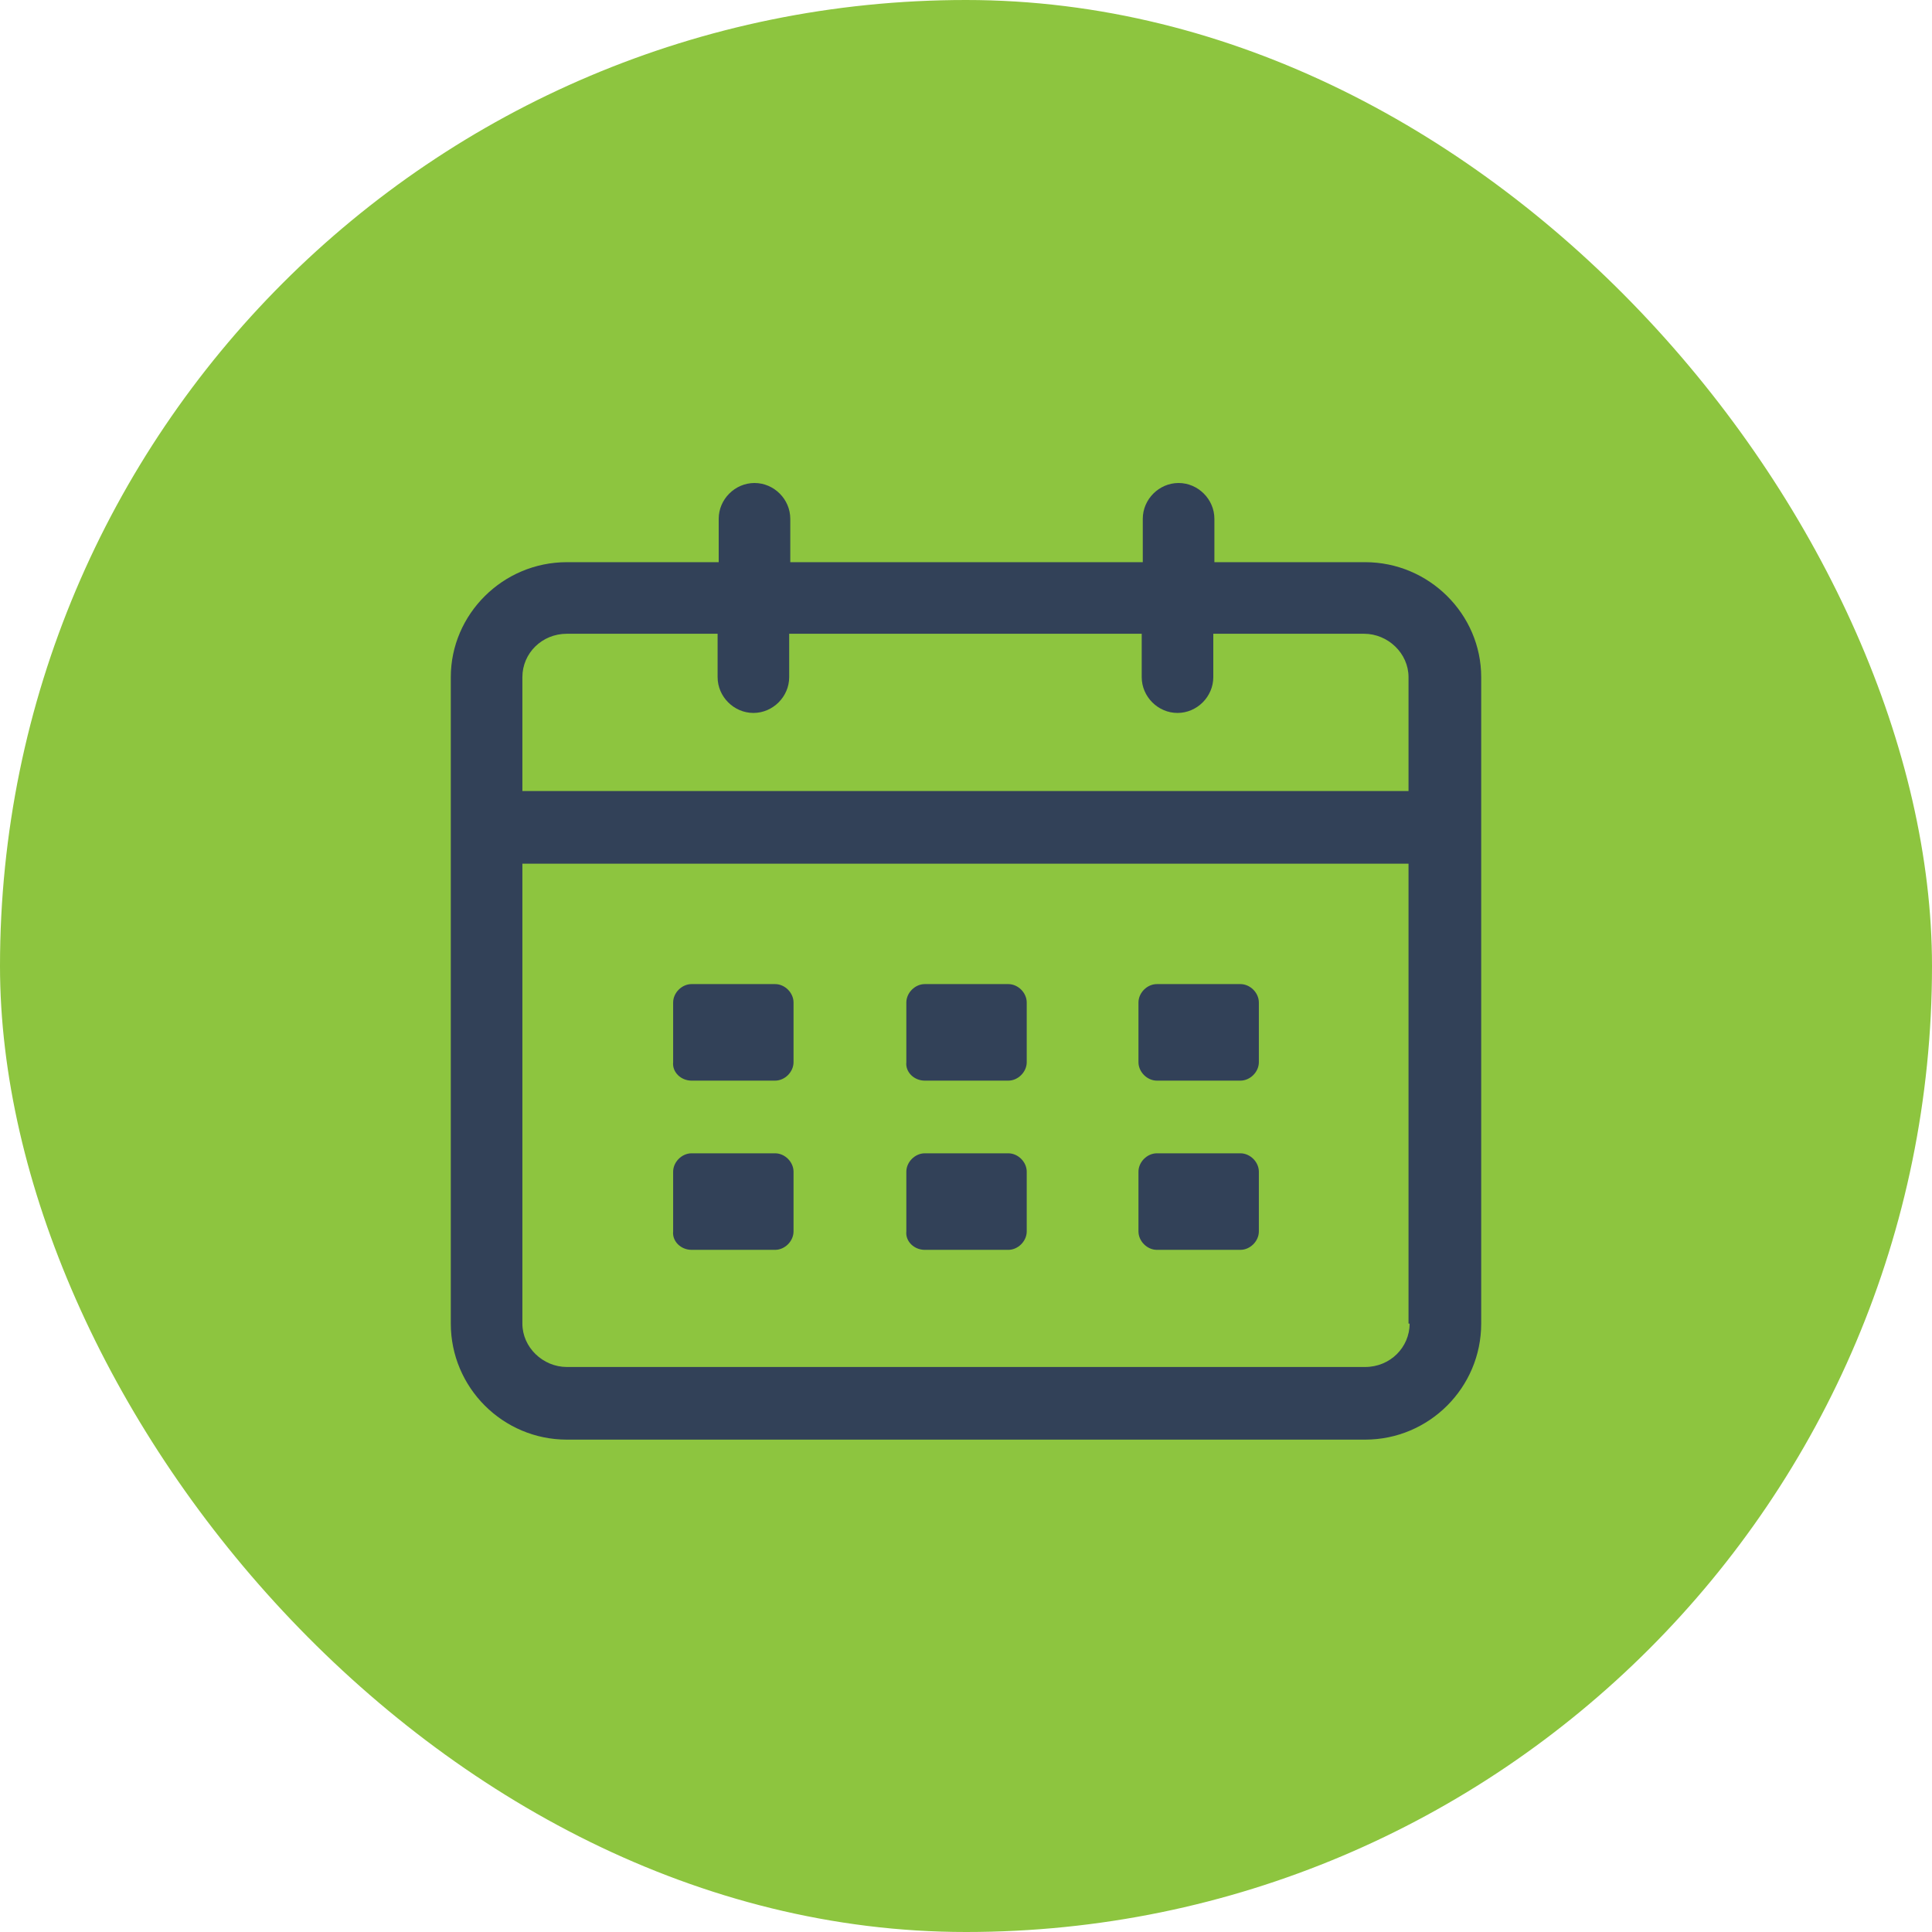
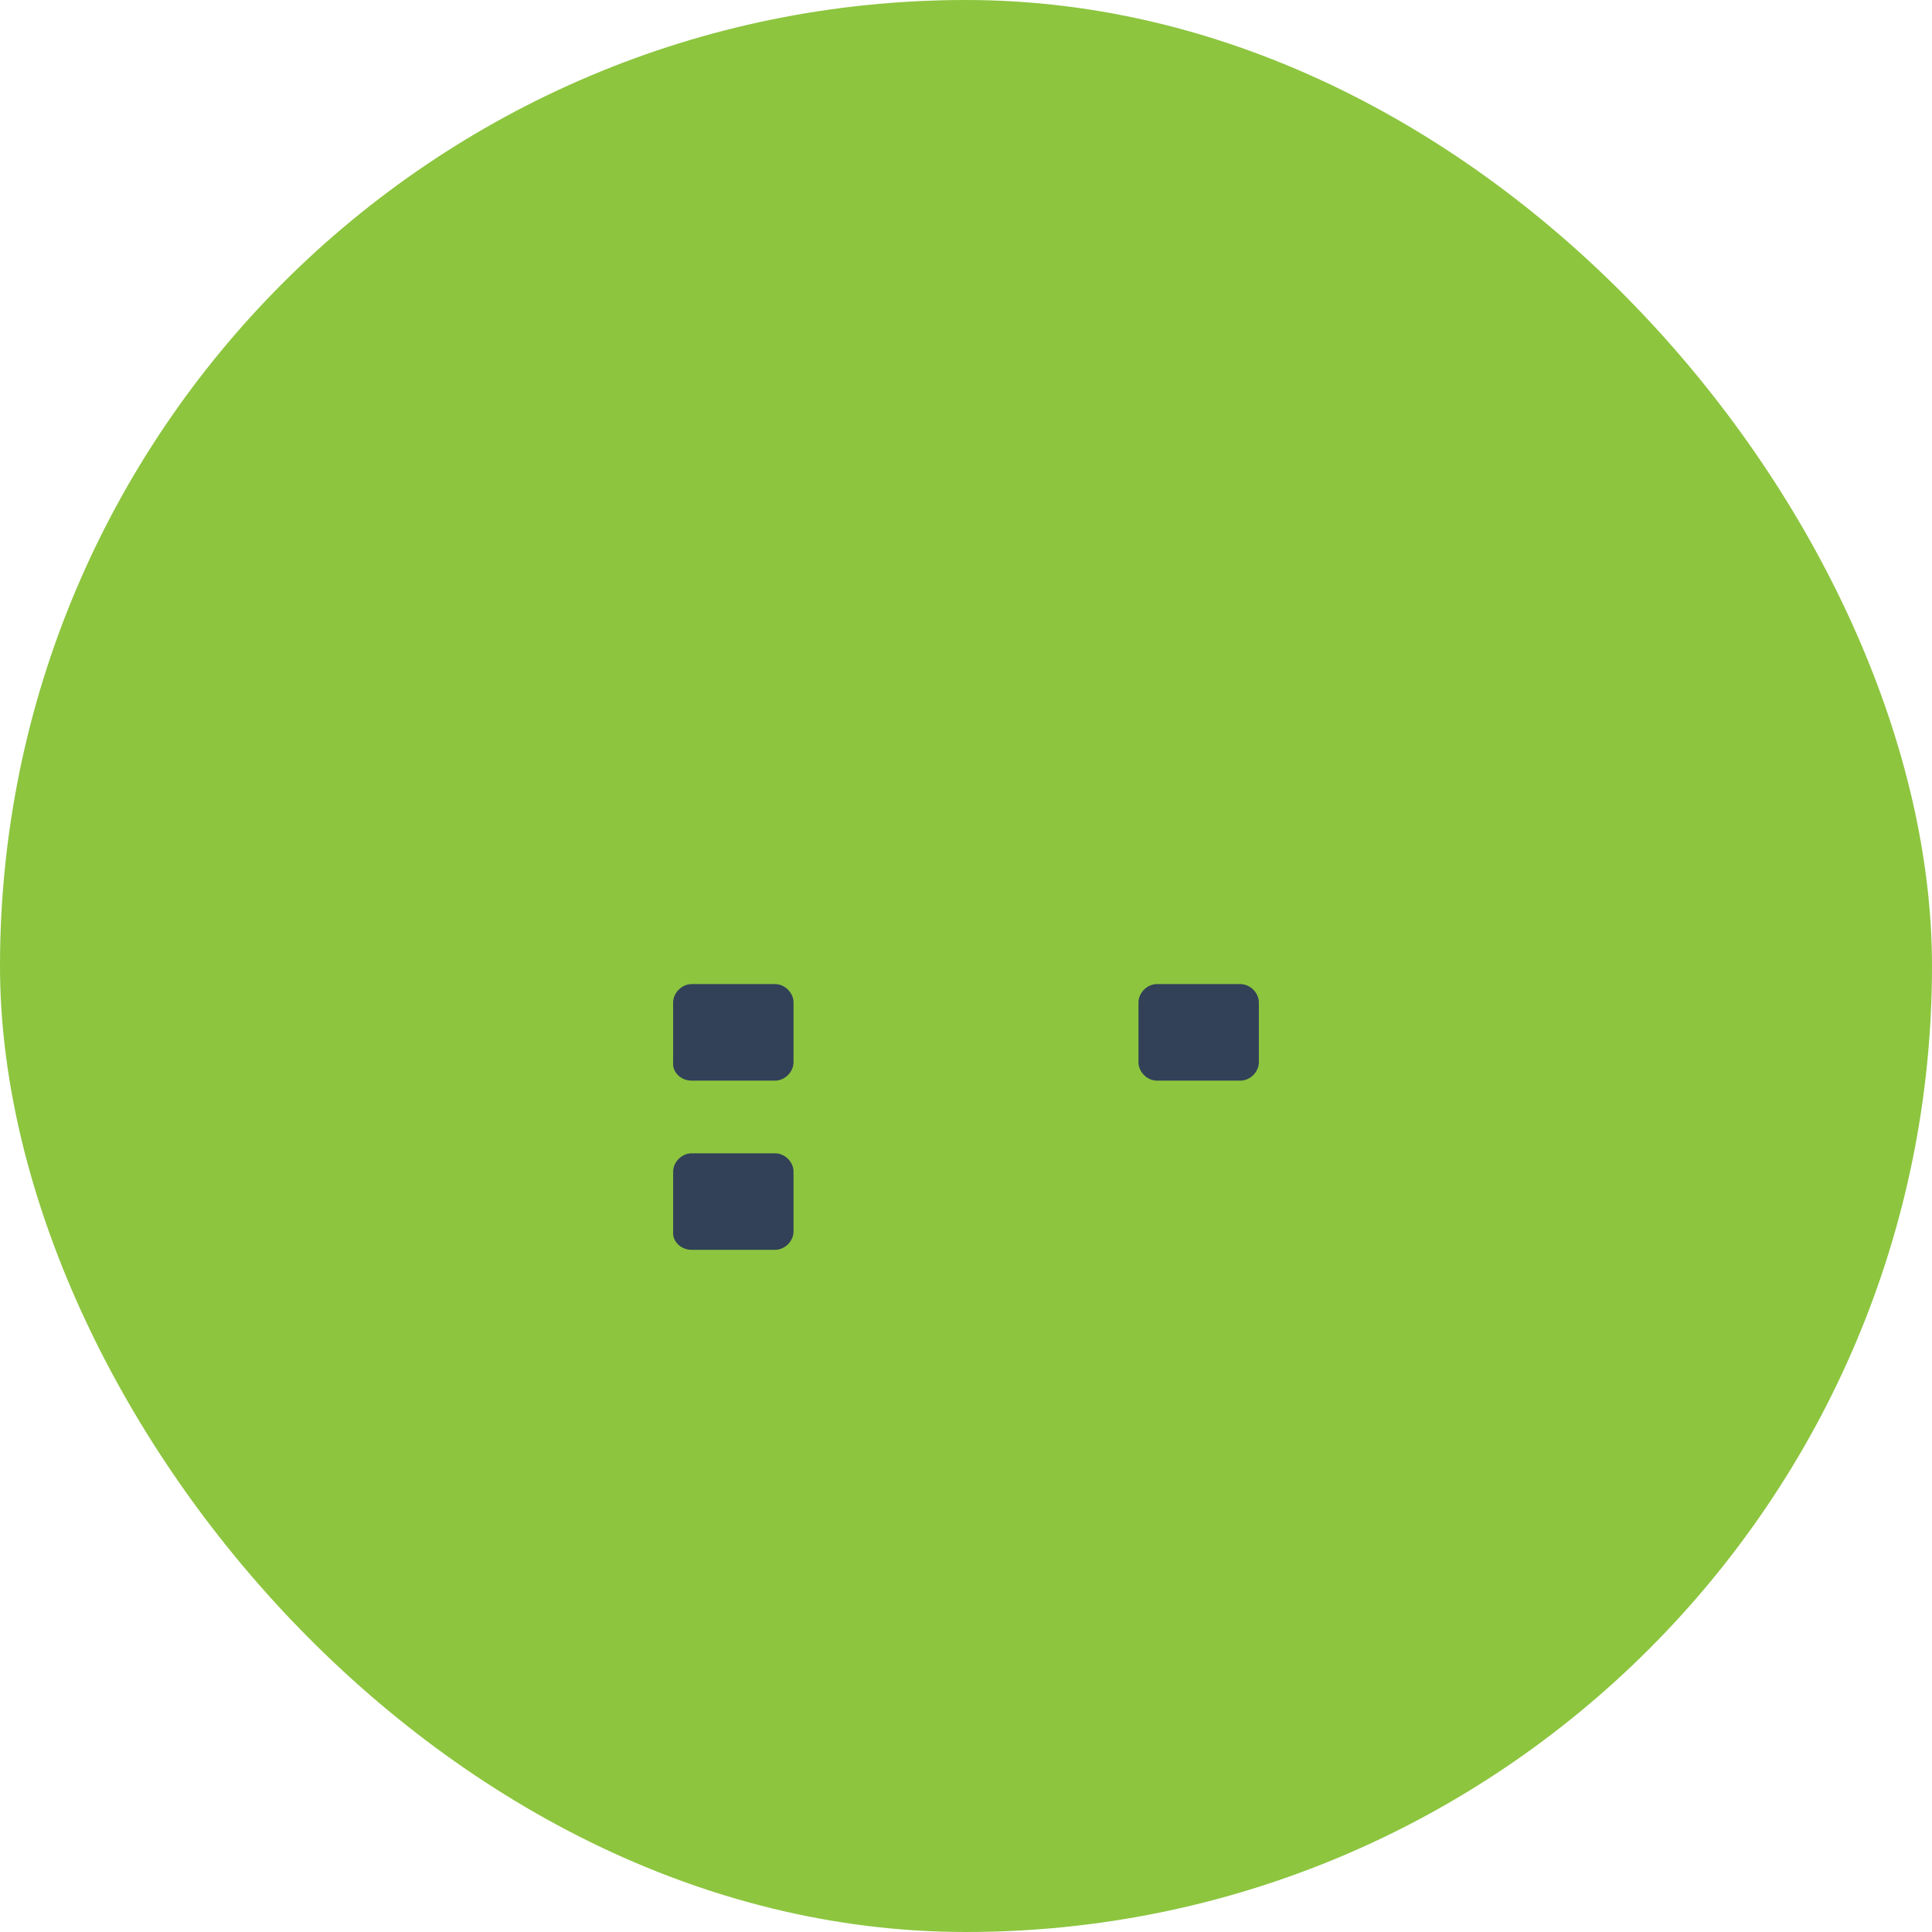
<svg xmlns="http://www.w3.org/2000/svg" width="60" height="60" viewBox="0 0 60 60" fill="none">
  <rect width="60" height="60" rx="30" fill="#8DC53F" />
-   <path d="M42.396 17.459H37.714V16.112C37.714 15.505 37.208 15 36.602 15C35.996 15 35.49 15.505 35.49 16.112V17.459H24.543V16.112C24.543 15.505 24.038 15 23.432 15C22.825 15 22.32 15.505 22.32 16.112V17.459H17.604C15.617 17.459 14 19.076 14 21.029V41.105C14 43.093 15.617 44.709 17.604 44.709H42.396C44.383 44.709 46 43.093 46 41.105V21.029C46 19.076 44.383 17.459 42.396 17.459ZM43.777 41.105C43.777 41.846 43.17 42.453 42.396 42.453H17.604C16.863 42.453 16.223 41.846 16.223 41.105V26.823H43.743V41.105H43.777ZM43.777 24.566H16.223V21.029C16.223 20.288 16.829 19.682 17.604 19.682H22.286V21.029C22.286 21.636 22.792 22.141 23.398 22.141C24.004 22.141 24.509 21.636 24.509 21.029V19.682H35.457V21.029C35.457 21.636 35.962 22.141 36.568 22.141C37.175 22.141 37.68 21.636 37.68 21.029V19.682H42.362C43.103 19.682 43.743 20.288 43.743 21.029V24.566H43.777Z" fill="#324158" />
  <path d="M21.478 33.56H24.072C24.375 33.56 24.644 33.29 24.644 32.987V31.135C24.644 30.831 24.375 30.562 24.072 30.562H21.478C21.175 30.562 20.905 30.831 20.905 31.135V32.987C20.872 33.29 21.141 33.56 21.478 33.56Z" fill="#324158" />
-   <path d="M28.72 33.56H31.314C31.617 33.56 31.886 33.29 31.886 32.987V31.135C31.886 30.831 31.617 30.562 31.314 30.562H28.72C28.417 30.562 28.147 30.831 28.147 31.135V32.987C28.114 33.29 28.383 33.56 28.72 33.56Z" fill="#324158" />
  <path d="M35.928 33.56H38.522C38.825 33.56 39.095 33.29 39.095 32.987V31.135C39.095 30.831 38.825 30.562 38.522 30.562H35.928C35.625 30.562 35.356 30.831 35.356 31.135V32.987C35.356 33.29 35.625 33.56 35.928 33.56Z" fill="#324158" />
  <path d="M21.478 38.815H24.072C24.375 38.815 24.644 38.545 24.644 38.242V36.389C24.644 36.086 24.375 35.817 24.072 35.817H21.478C21.175 35.817 20.905 36.086 20.905 36.389V38.242C20.872 38.545 21.141 38.815 21.478 38.815Z" fill="#324158" />
-   <path d="M28.72 38.815H31.314C31.617 38.815 31.886 38.545 31.886 38.242V36.389C31.886 36.086 31.617 35.817 31.314 35.817H28.72C28.417 35.817 28.147 36.086 28.147 36.389V38.242C28.114 38.545 28.383 38.815 28.72 38.815Z" fill="#324158" />
-   <path d="M35.928 38.815H38.522C38.825 38.815 39.095 38.545 39.095 38.242V36.389C39.095 36.086 38.825 35.817 38.522 35.817H35.928C35.625 35.817 35.356 36.086 35.356 36.389V38.242C35.356 38.545 35.625 38.815 35.928 38.815Z" fill="#324158" />
</svg>